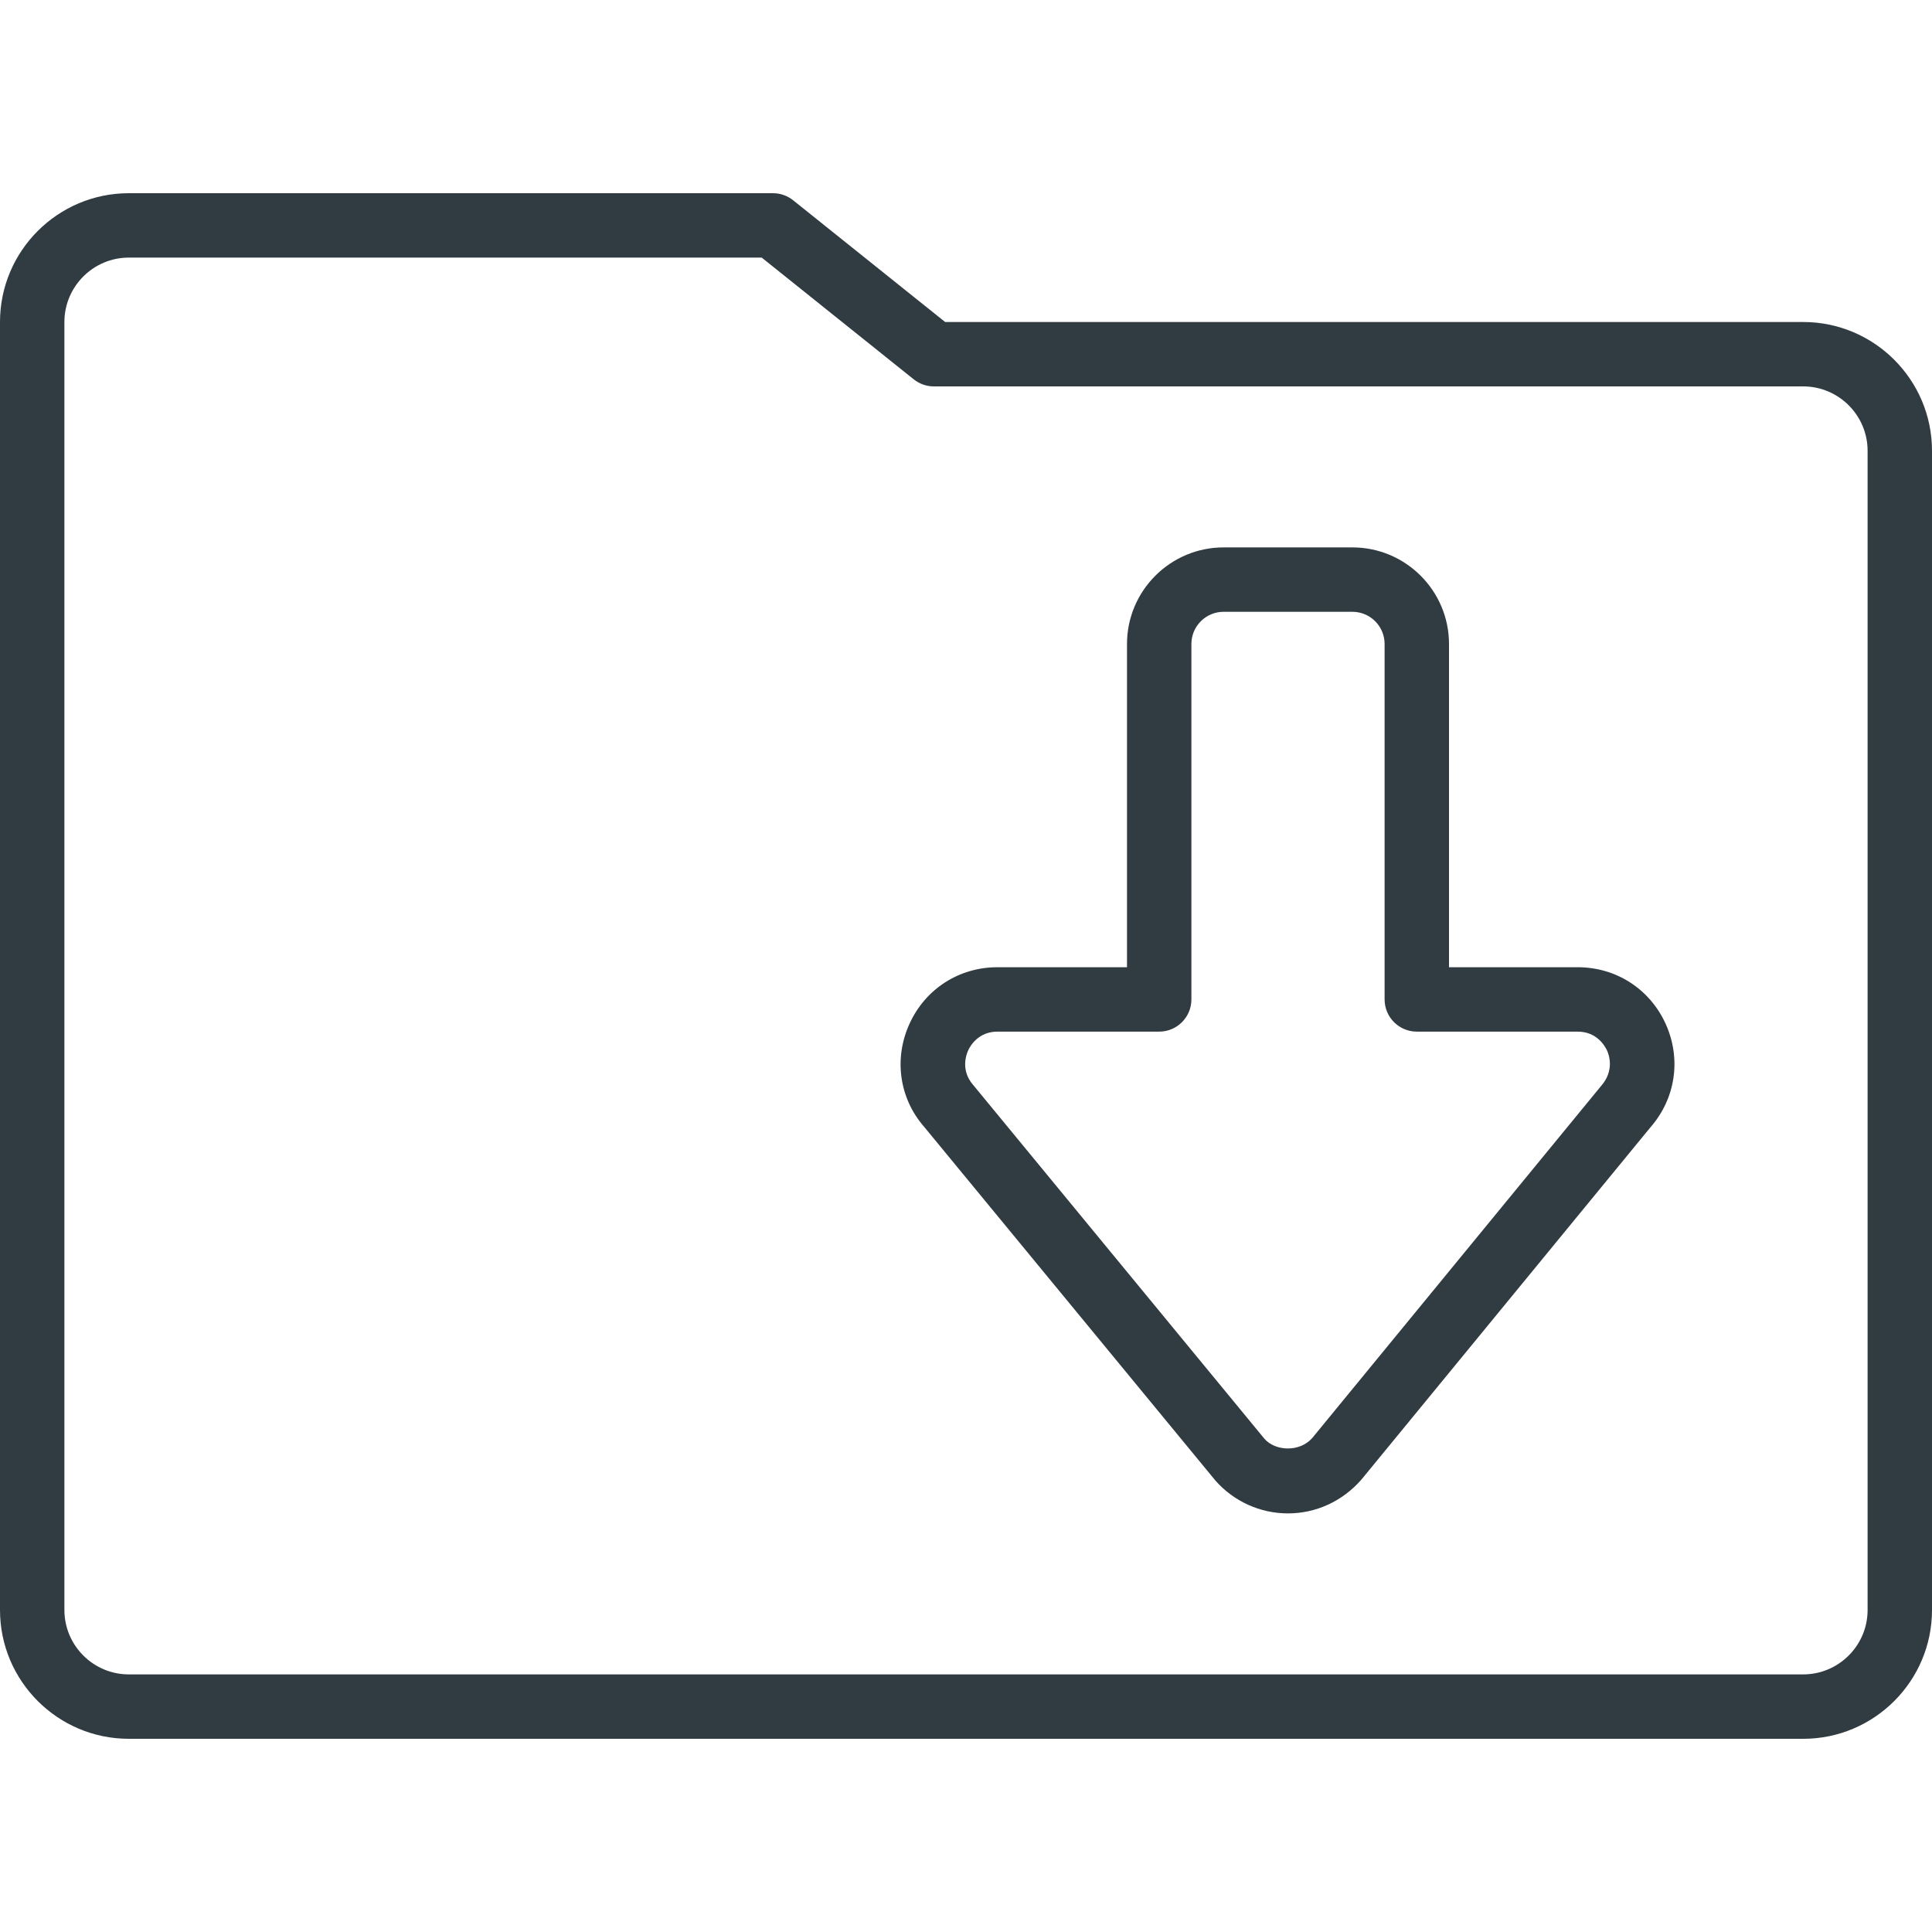
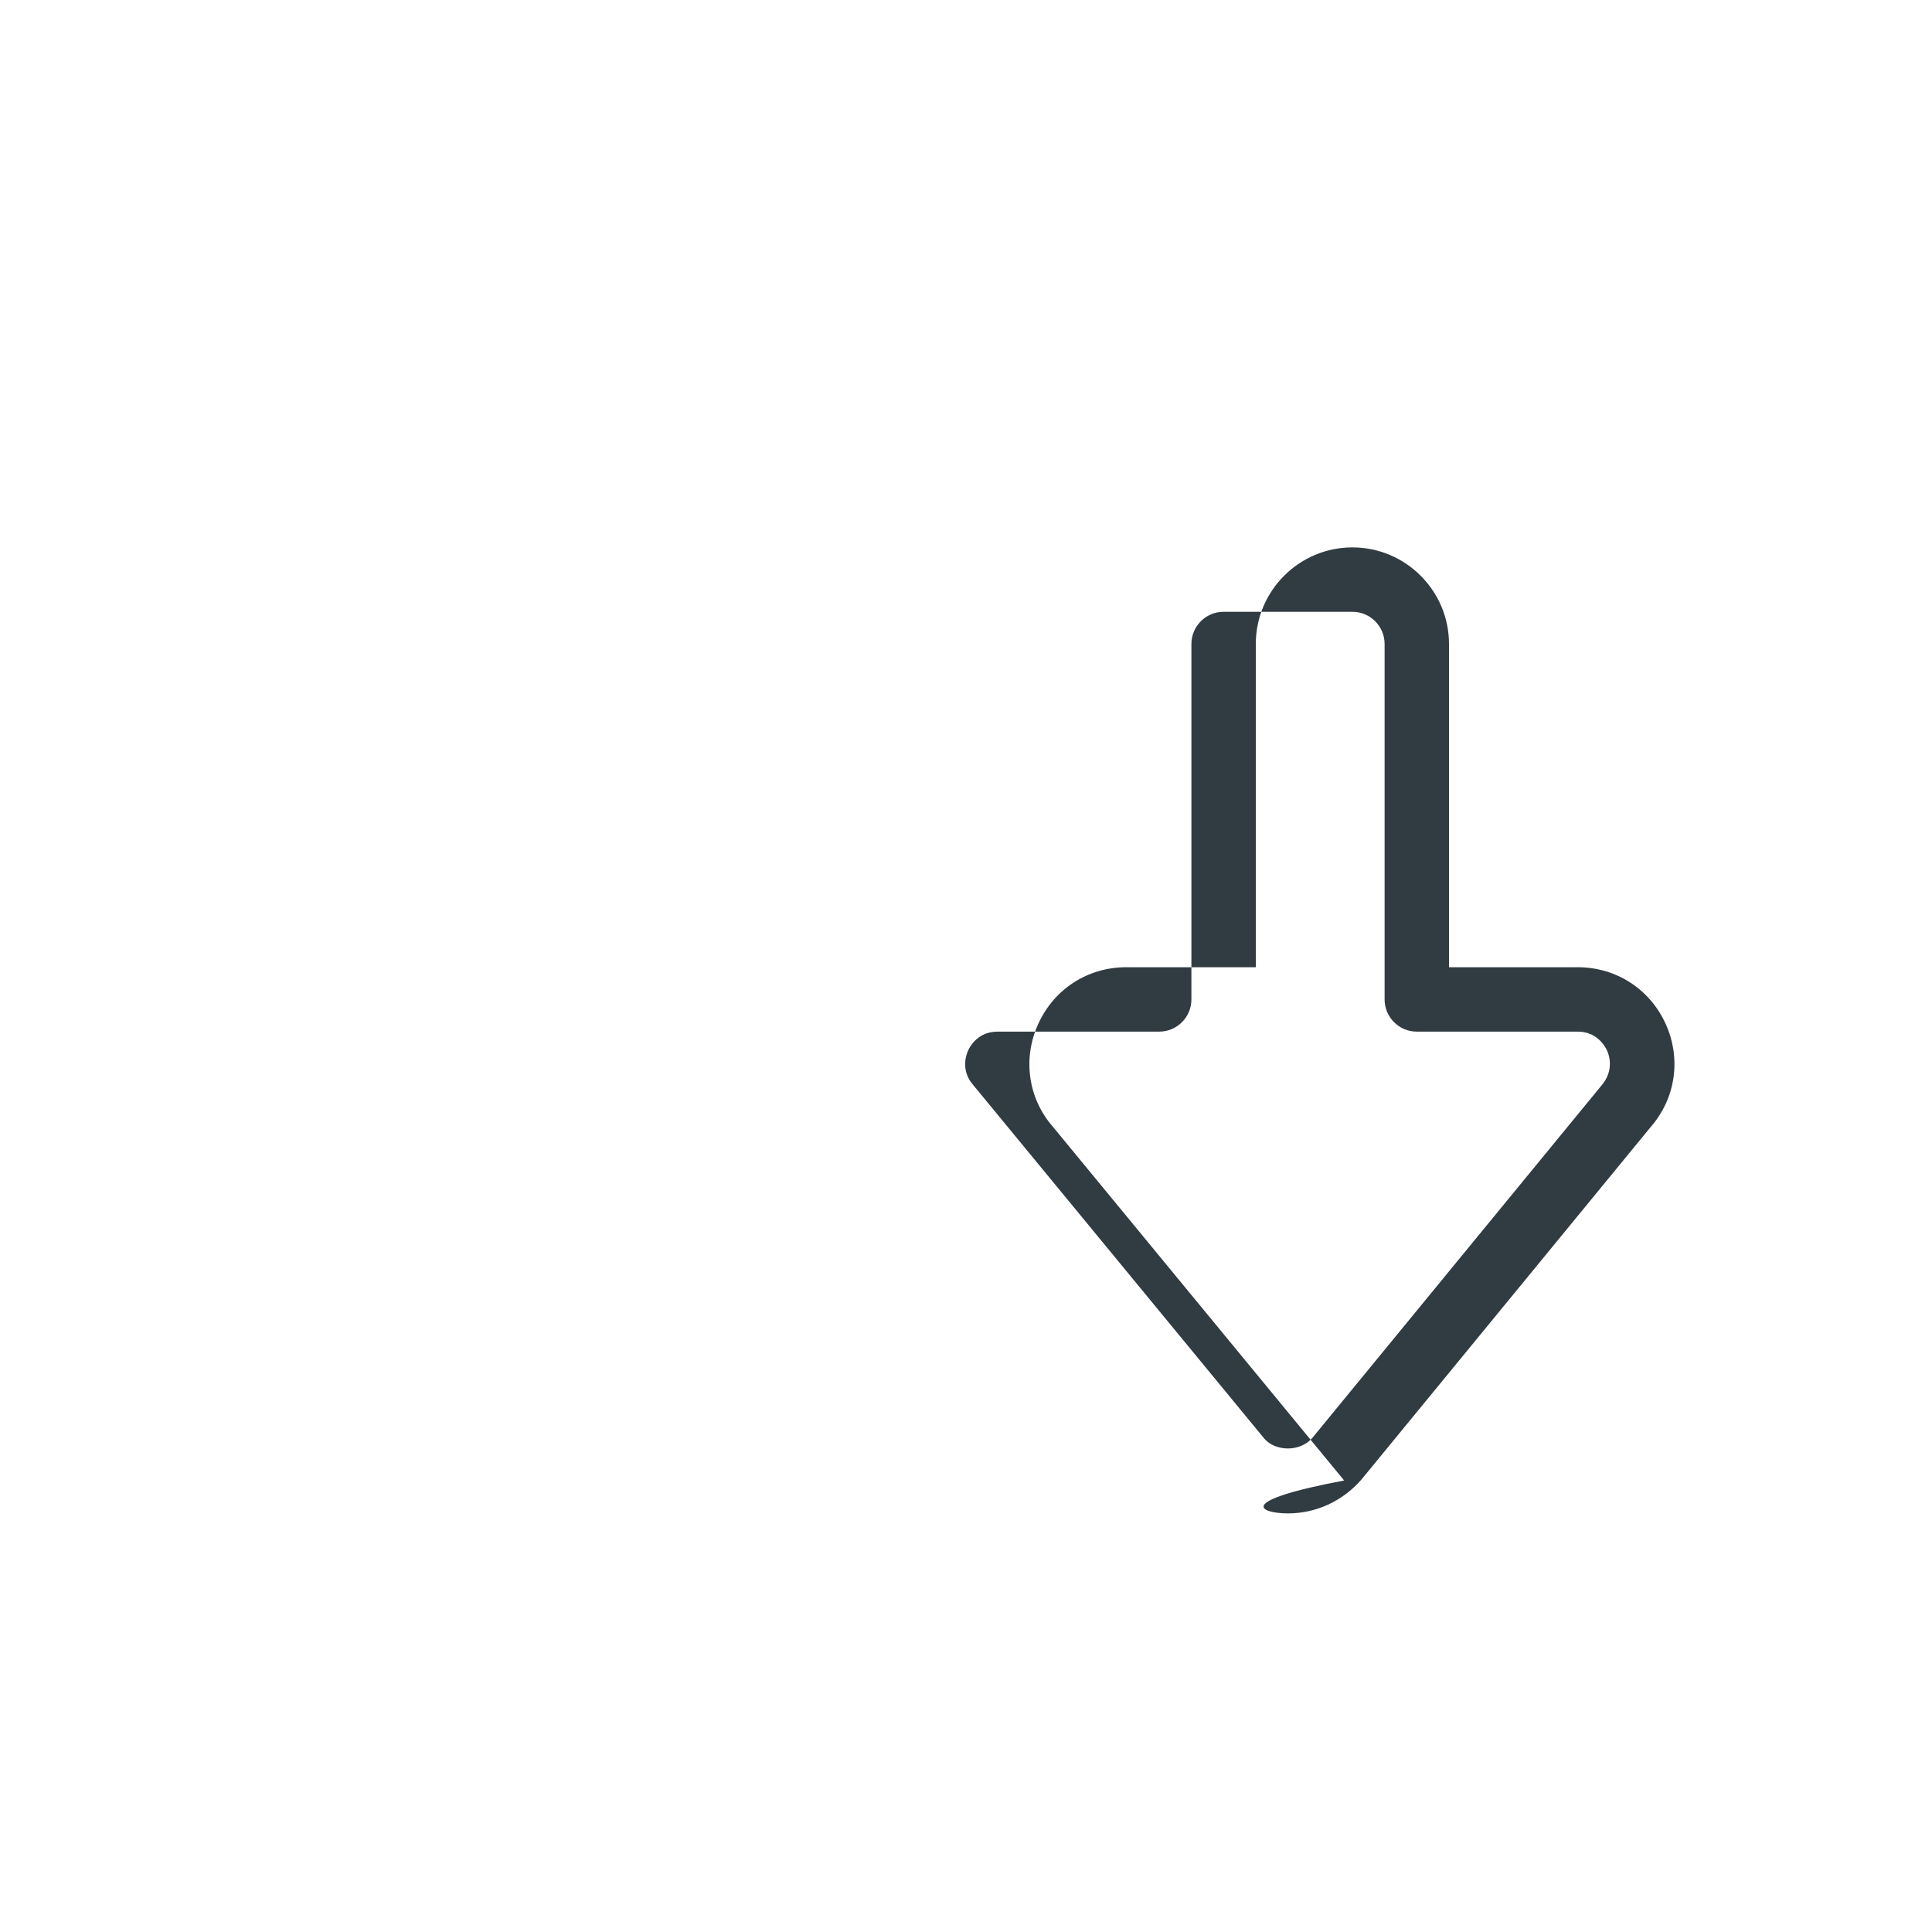
<svg xmlns="http://www.w3.org/2000/svg" version="1.1" id="Layer_1" x="0px" y="0px" viewBox="0 0 30 30" enable-background="new 0 0 30 30" xml:space="preserve">
  <g>
-     <path fill="#303C42" d="M24.498,15.019H22.5V10c0-0.827-0.673-1.5-1.5-1.5h-2c-0.827,0-1.5,0.673-1.5,1.5   v5.019h-2.012c-0.596,0-1.12,0.337-1.366,0.88   c-0.247,0.542-0.156,1.159,0.227,1.597l4.523,5.493C19.156,23.313,19.567,23.5,20,23.5   s0.844-0.187,1.139-0.524l4.488-5.47c0.393-0.449,0.483-1.065,0.237-1.608   C25.618,15.356,25.094,15.019,24.498,15.019z M24.864,16.86l-4.487,5.469   c-0.193,0.221-0.57,0.209-0.743,0.012l-4.522-5.493   c-0.197-0.225-0.11-0.467-0.079-0.536s0.157-0.293,0.456-0.293H18   c0.276,0,0.5-0.224,0.5-0.5V10c0-0.276,0.224-0.5,0.5-0.5h2c0.276,0,0.5,0.224,0.5,0.5v5.519   c0,0.276,0.224,0.5,0.5,0.5h2.498c0.299,0,0.424,0.225,0.456,0.293   C24.985,16.38,25.071,16.623,24.864,16.86z" />
-     <path fill="#303C42" d="M28,5H14.676l-2.36-1.89C12.227,3.039,12.117,3,12.003,3H2   C0.897,3,0,3.897,0,5v20c0,1.103,0.897,2,2,2h26c1.103,0,2-0.897,2-2V7C30,5.897,29.103,5,28,5z    M29,25c0,0.551-0.449,1-1,1H2c-0.551,0-1-0.449-1-1V5c0-0.551,0.449-1,1-1h9.828l2.36,1.89   C14.277,5.961,14.387,6,14.5,6H28c0.551,0,1,0.449,1,1V25z" />
+     <path fill="#303C42" d="M24.498,15.019H22.5V10c0-0.827-0.673-1.5-1.5-1.5c-0.827,0-1.5,0.673-1.5,1.5   v5.019h-2.012c-0.596,0-1.12,0.337-1.366,0.88   c-0.247,0.542-0.156,1.159,0.227,1.597l4.523,5.493C19.156,23.313,19.567,23.5,20,23.5   s0.844-0.187,1.139-0.524l4.488-5.47c0.393-0.449,0.483-1.065,0.237-1.608   C25.618,15.356,25.094,15.019,24.498,15.019z M24.864,16.86l-4.487,5.469   c-0.193,0.221-0.57,0.209-0.743,0.012l-4.522-5.493   c-0.197-0.225-0.11-0.467-0.079-0.536s0.157-0.293,0.456-0.293H18   c0.276,0,0.5-0.224,0.5-0.5V10c0-0.276,0.224-0.5,0.5-0.5h2c0.276,0,0.5,0.224,0.5,0.5v5.519   c0,0.276,0.224,0.5,0.5,0.5h2.498c0.299,0,0.424,0.225,0.456,0.293   C24.985,16.38,25.071,16.623,24.864,16.86z" />
  </g>
  <g>
</g>
  <g>
</g>
  <g>
</g>
  <g>
</g>
  <g>
</g>
  <g>
</g>
  <g>
</g>
  <g>
</g>
  <g>
</g>
  <g>
</g>
  <g>
</g>
  <g>
</g>
  <g>
</g>
  <g>
</g>
  <g>
</g>
</svg>